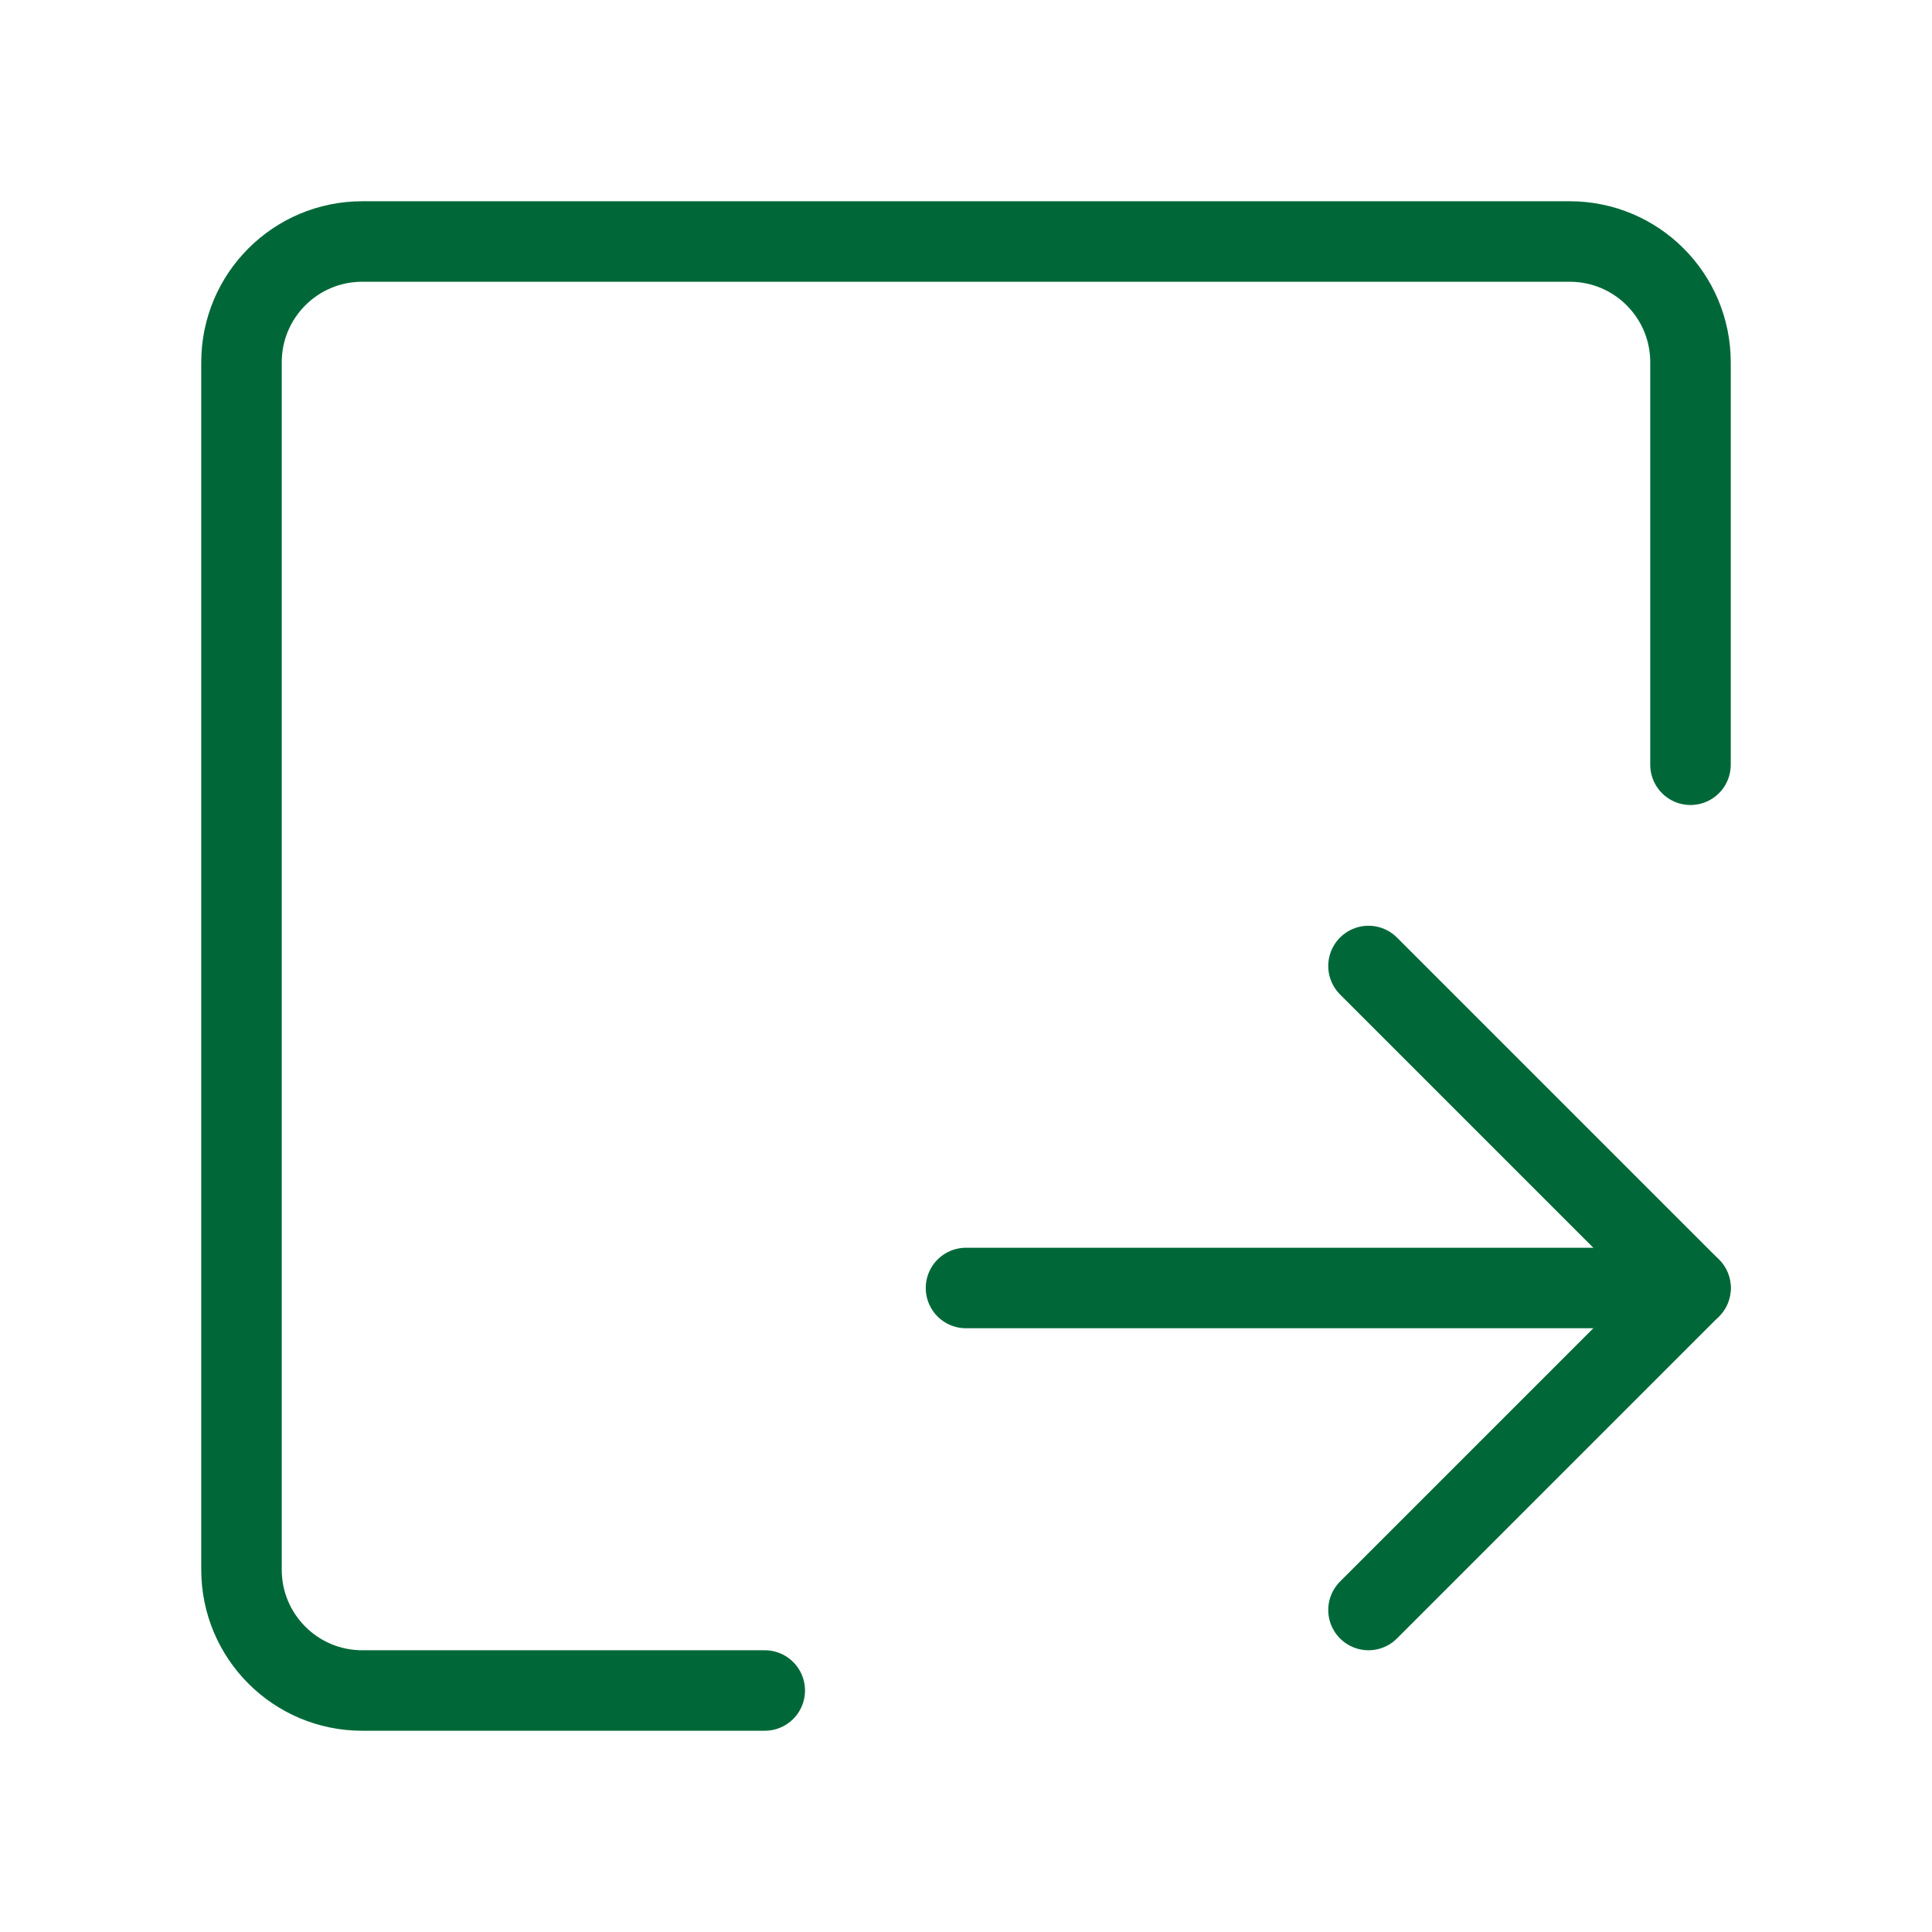
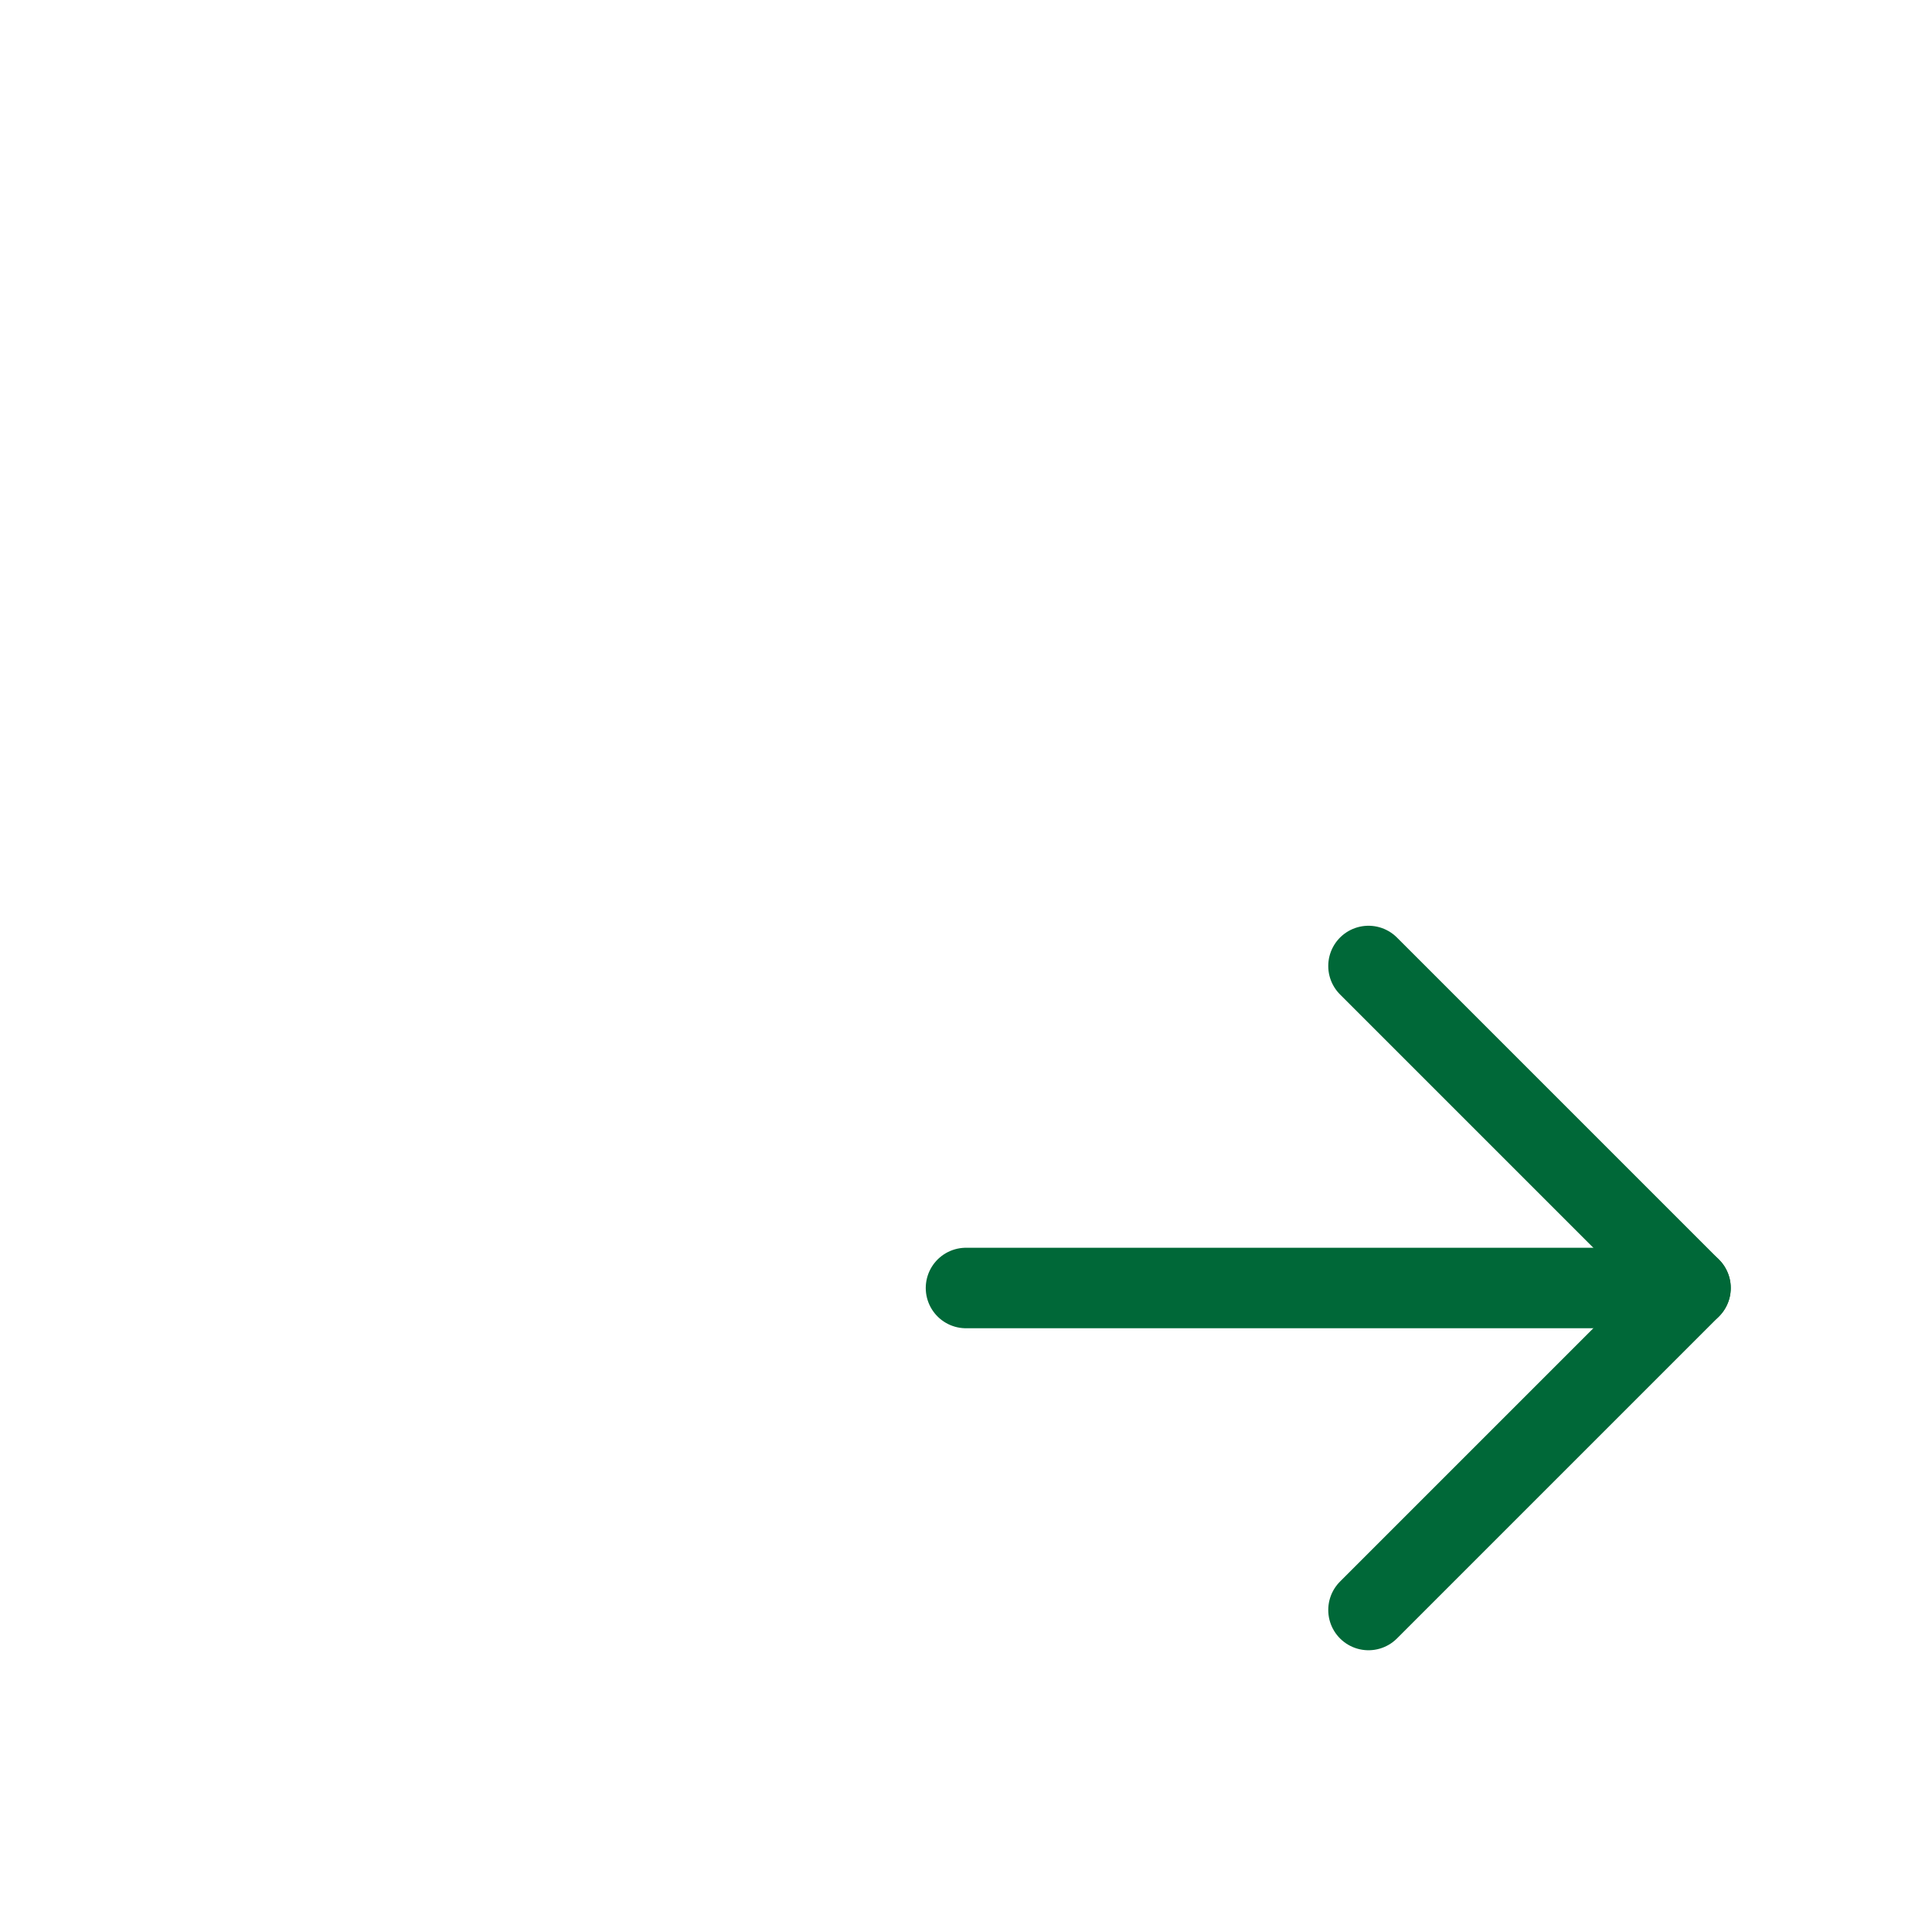
<svg xmlns="http://www.w3.org/2000/svg" width="48" height="48" viewBox="0 0 48 48" fill="none">
-   <path d="M42 19V13.312V9C42 7.343 40.657 6 39 6H9C7.343 6 6 7.343 6 9V39C6 40.657 7.343 42 9 42H19" stroke="#006838" stroke-width="2" stroke-linecap="round" stroke-linejoin="round" />
  <path d="M34 24L42 32L34 40" stroke="#006838" stroke-width="2" stroke-linecap="round" stroke-linejoin="round" />
  <path d="M24 32H42" stroke="#006838" stroke-width="2" stroke-linecap="round" stroke-linejoin="round" />
</svg>